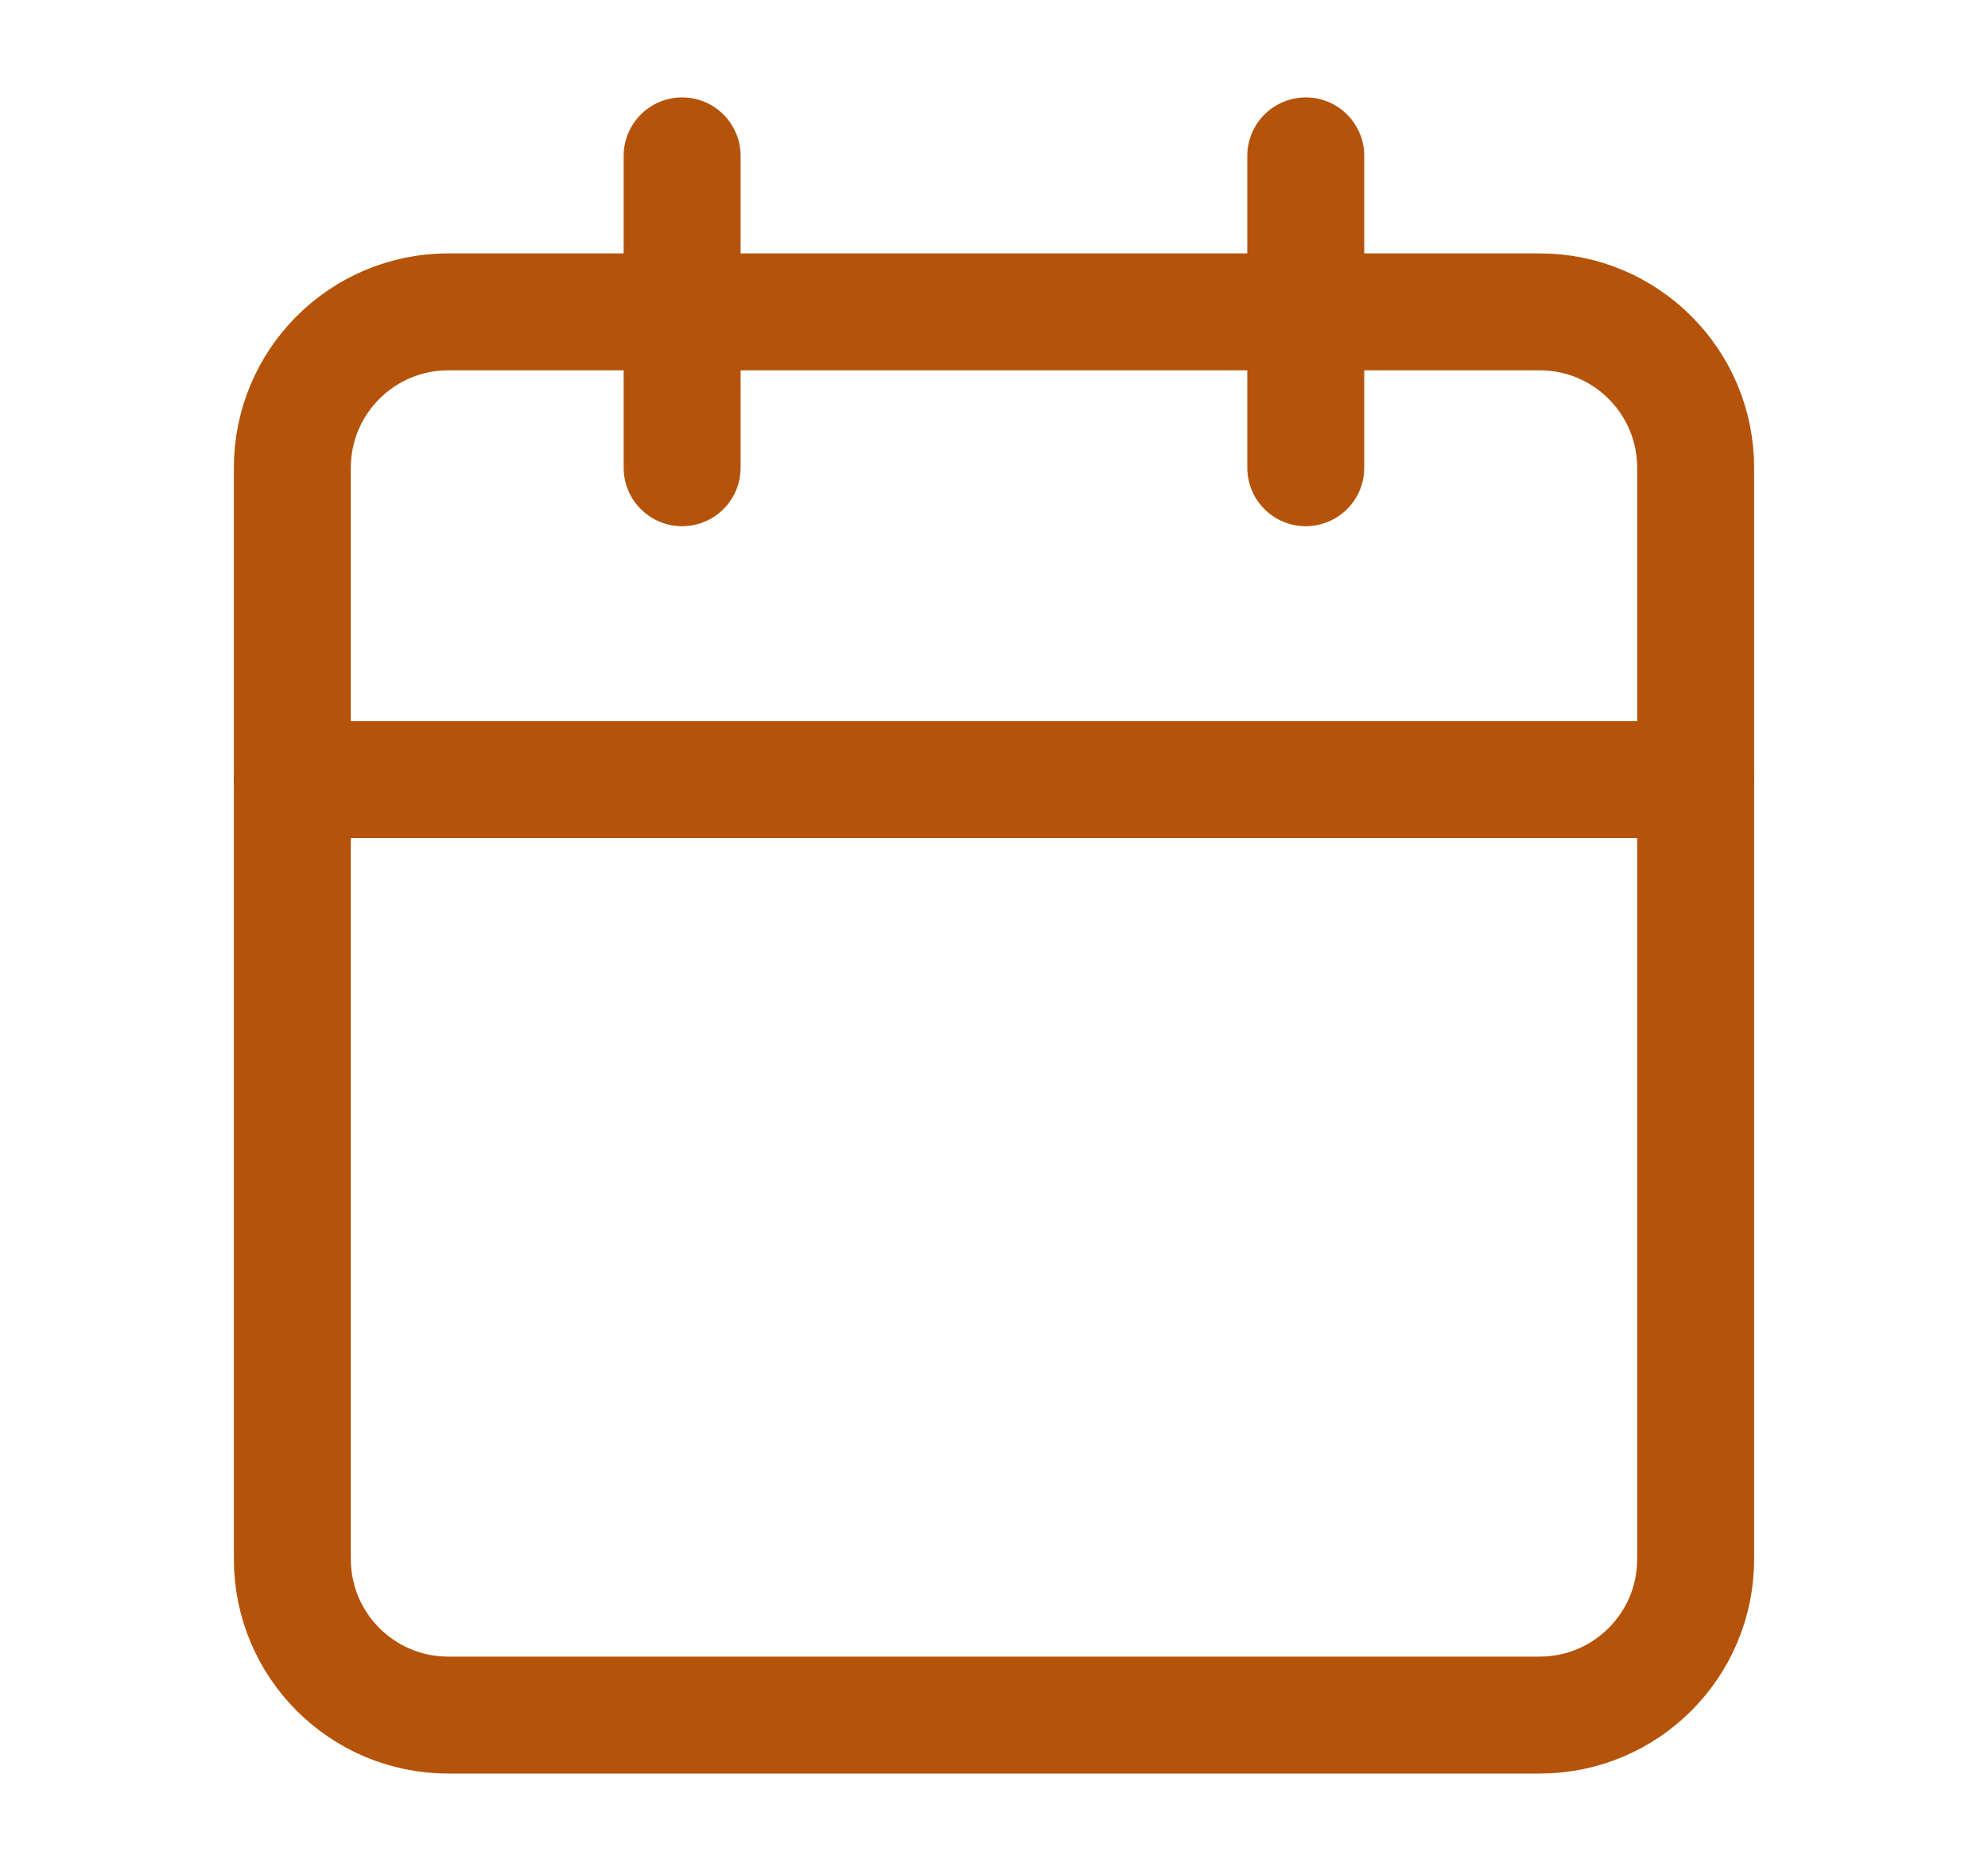
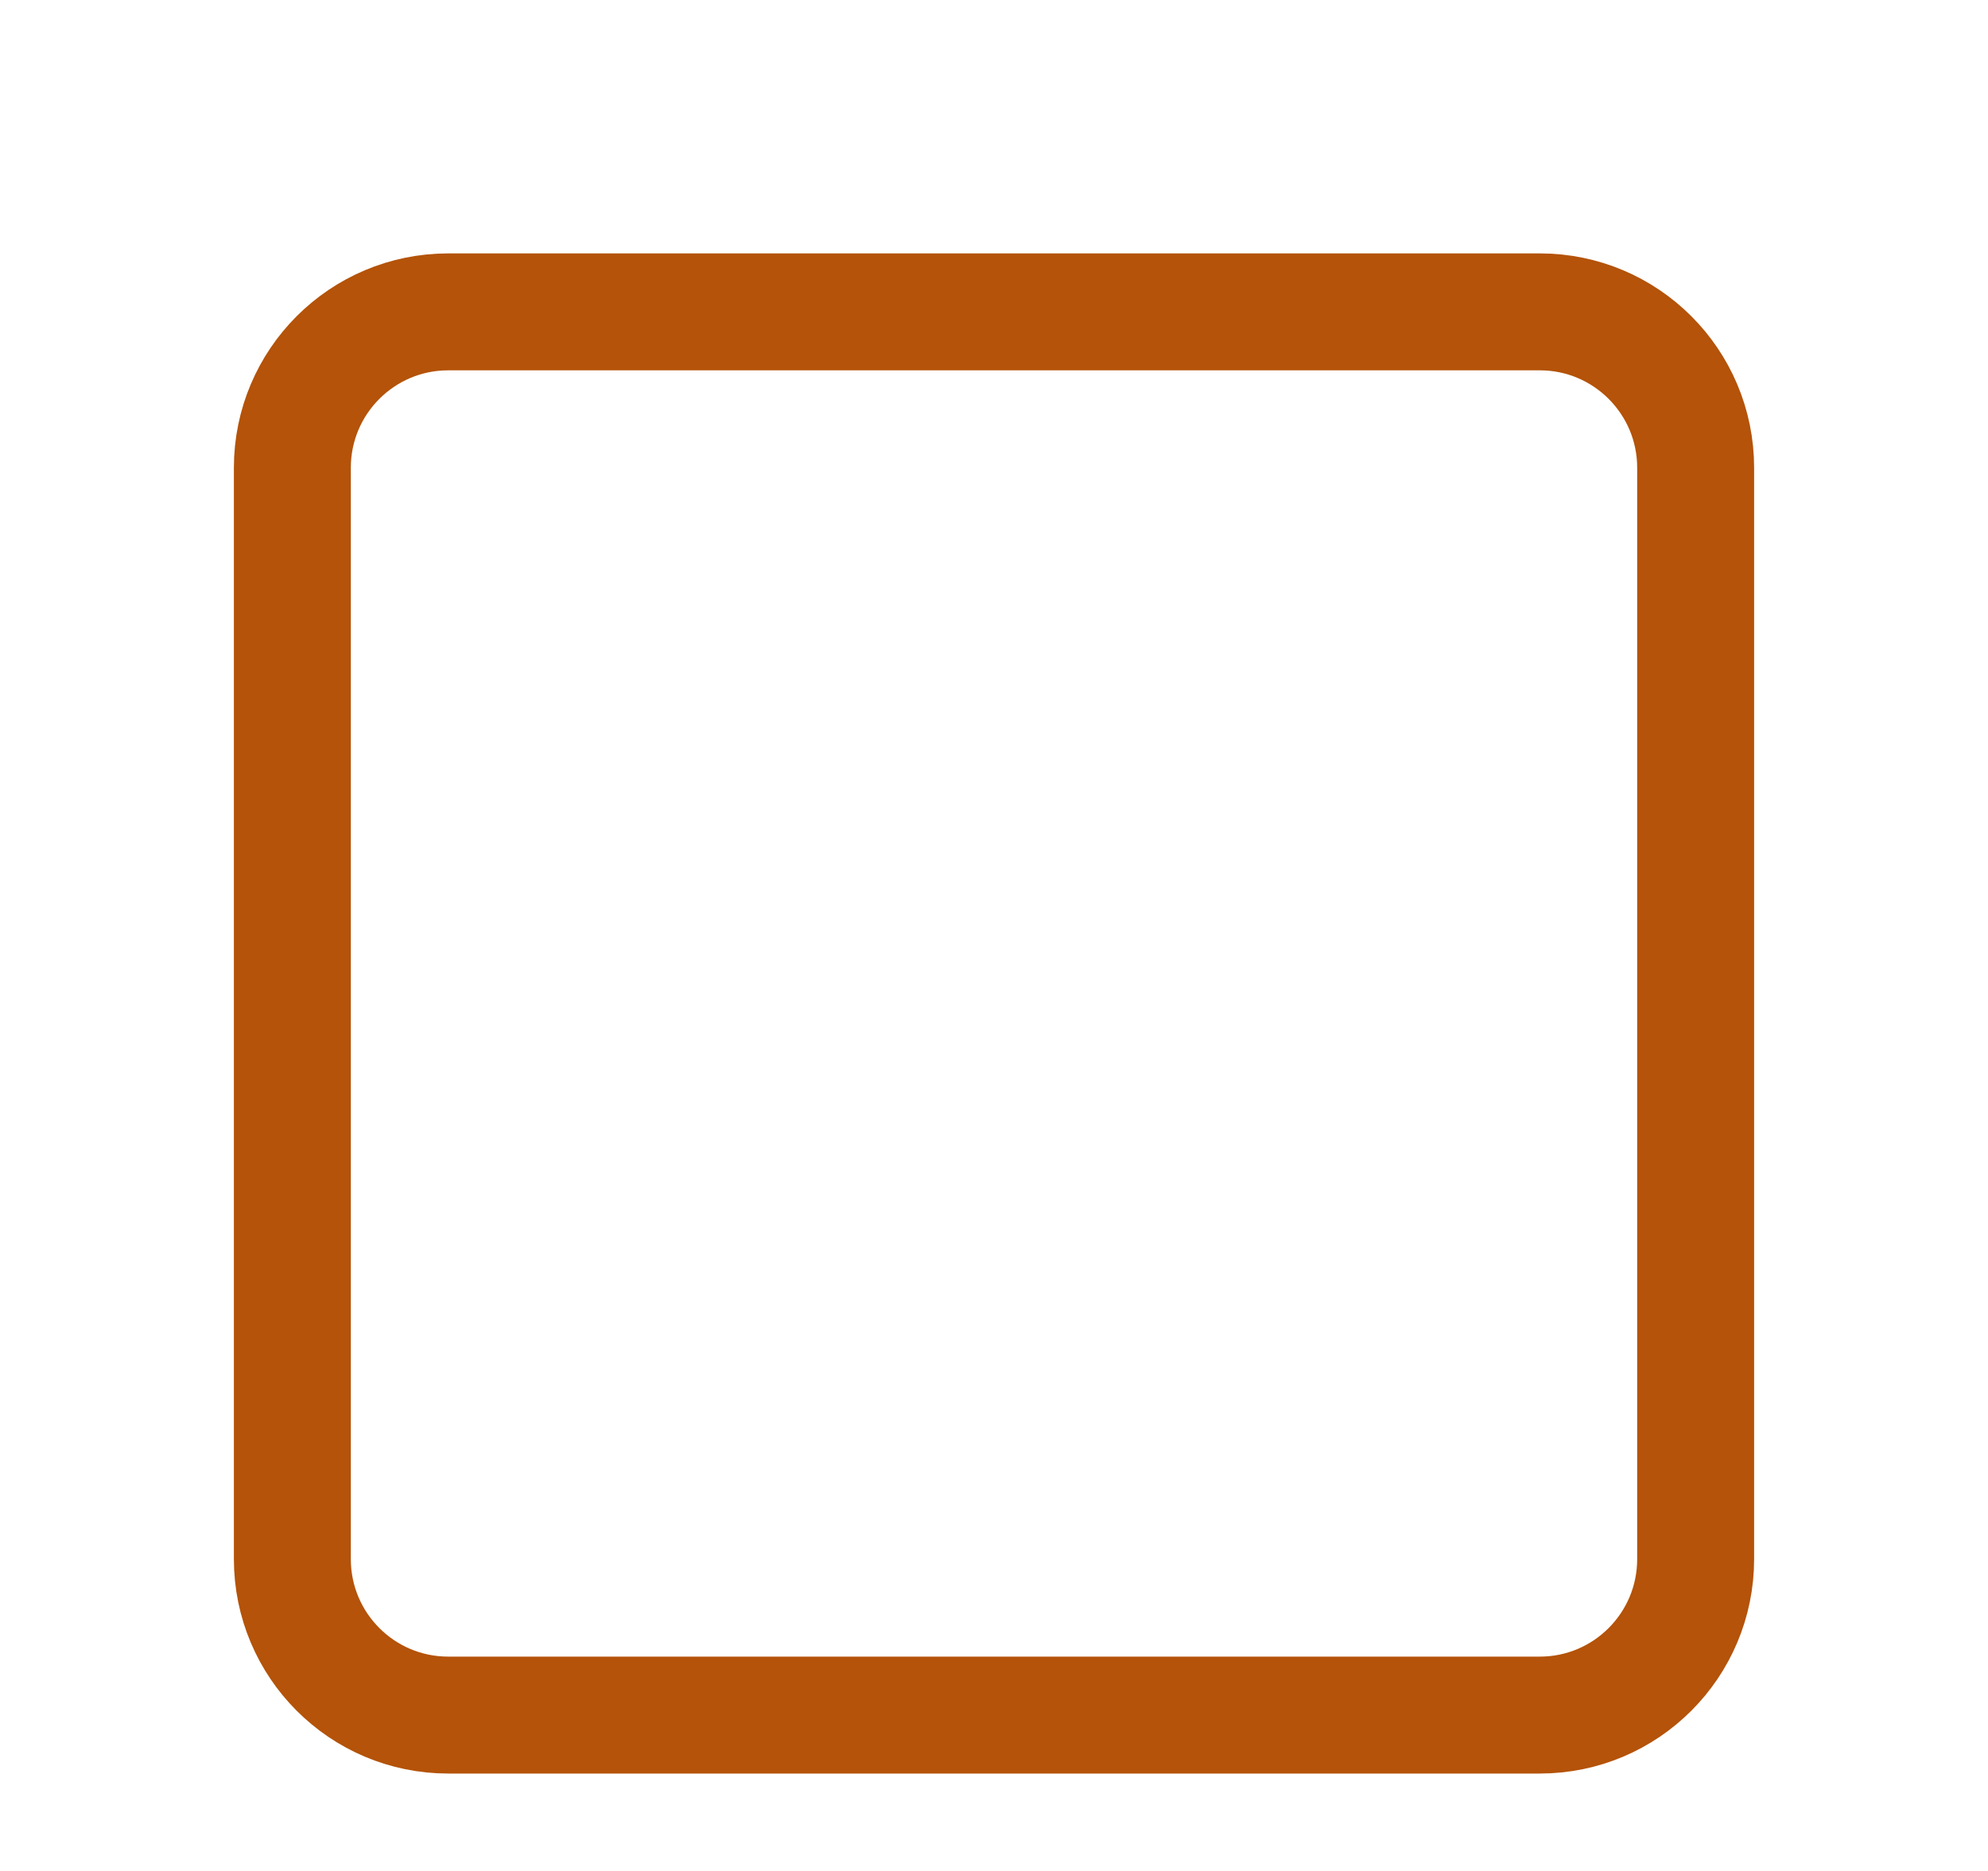
<svg xmlns="http://www.w3.org/2000/svg" width="17" height="16" viewBox="0 0 17 16" fill="none">
  <g id="calendar">
    <path id="Vector" d="M13.167 2.667H3.833C3.097 2.667 2.5 3.264 2.5 4V13.333C2.5 14.07 3.097 14.667 3.833 14.667H13.167C13.903 14.667 14.5 14.07 14.5 13.333V4C14.5 3.264 13.903 2.667 13.167 2.667Z" stroke="#B45309" stroke-linecap="round" stroke-linejoin="round" />
-     <path id="Vector_2" d="M11.166 1.333V4" stroke="#B45309" stroke-linecap="round" stroke-linejoin="round" />
-     <path id="Vector_3" d="M5.833 1.333V4" stroke="#B45309" stroke-linecap="round" stroke-linejoin="round" />
-     <path id="Vector_4" d="M2.5 6.667H14.5" stroke="#B45309" stroke-linecap="round" stroke-linejoin="round" />
  </g>
</svg>